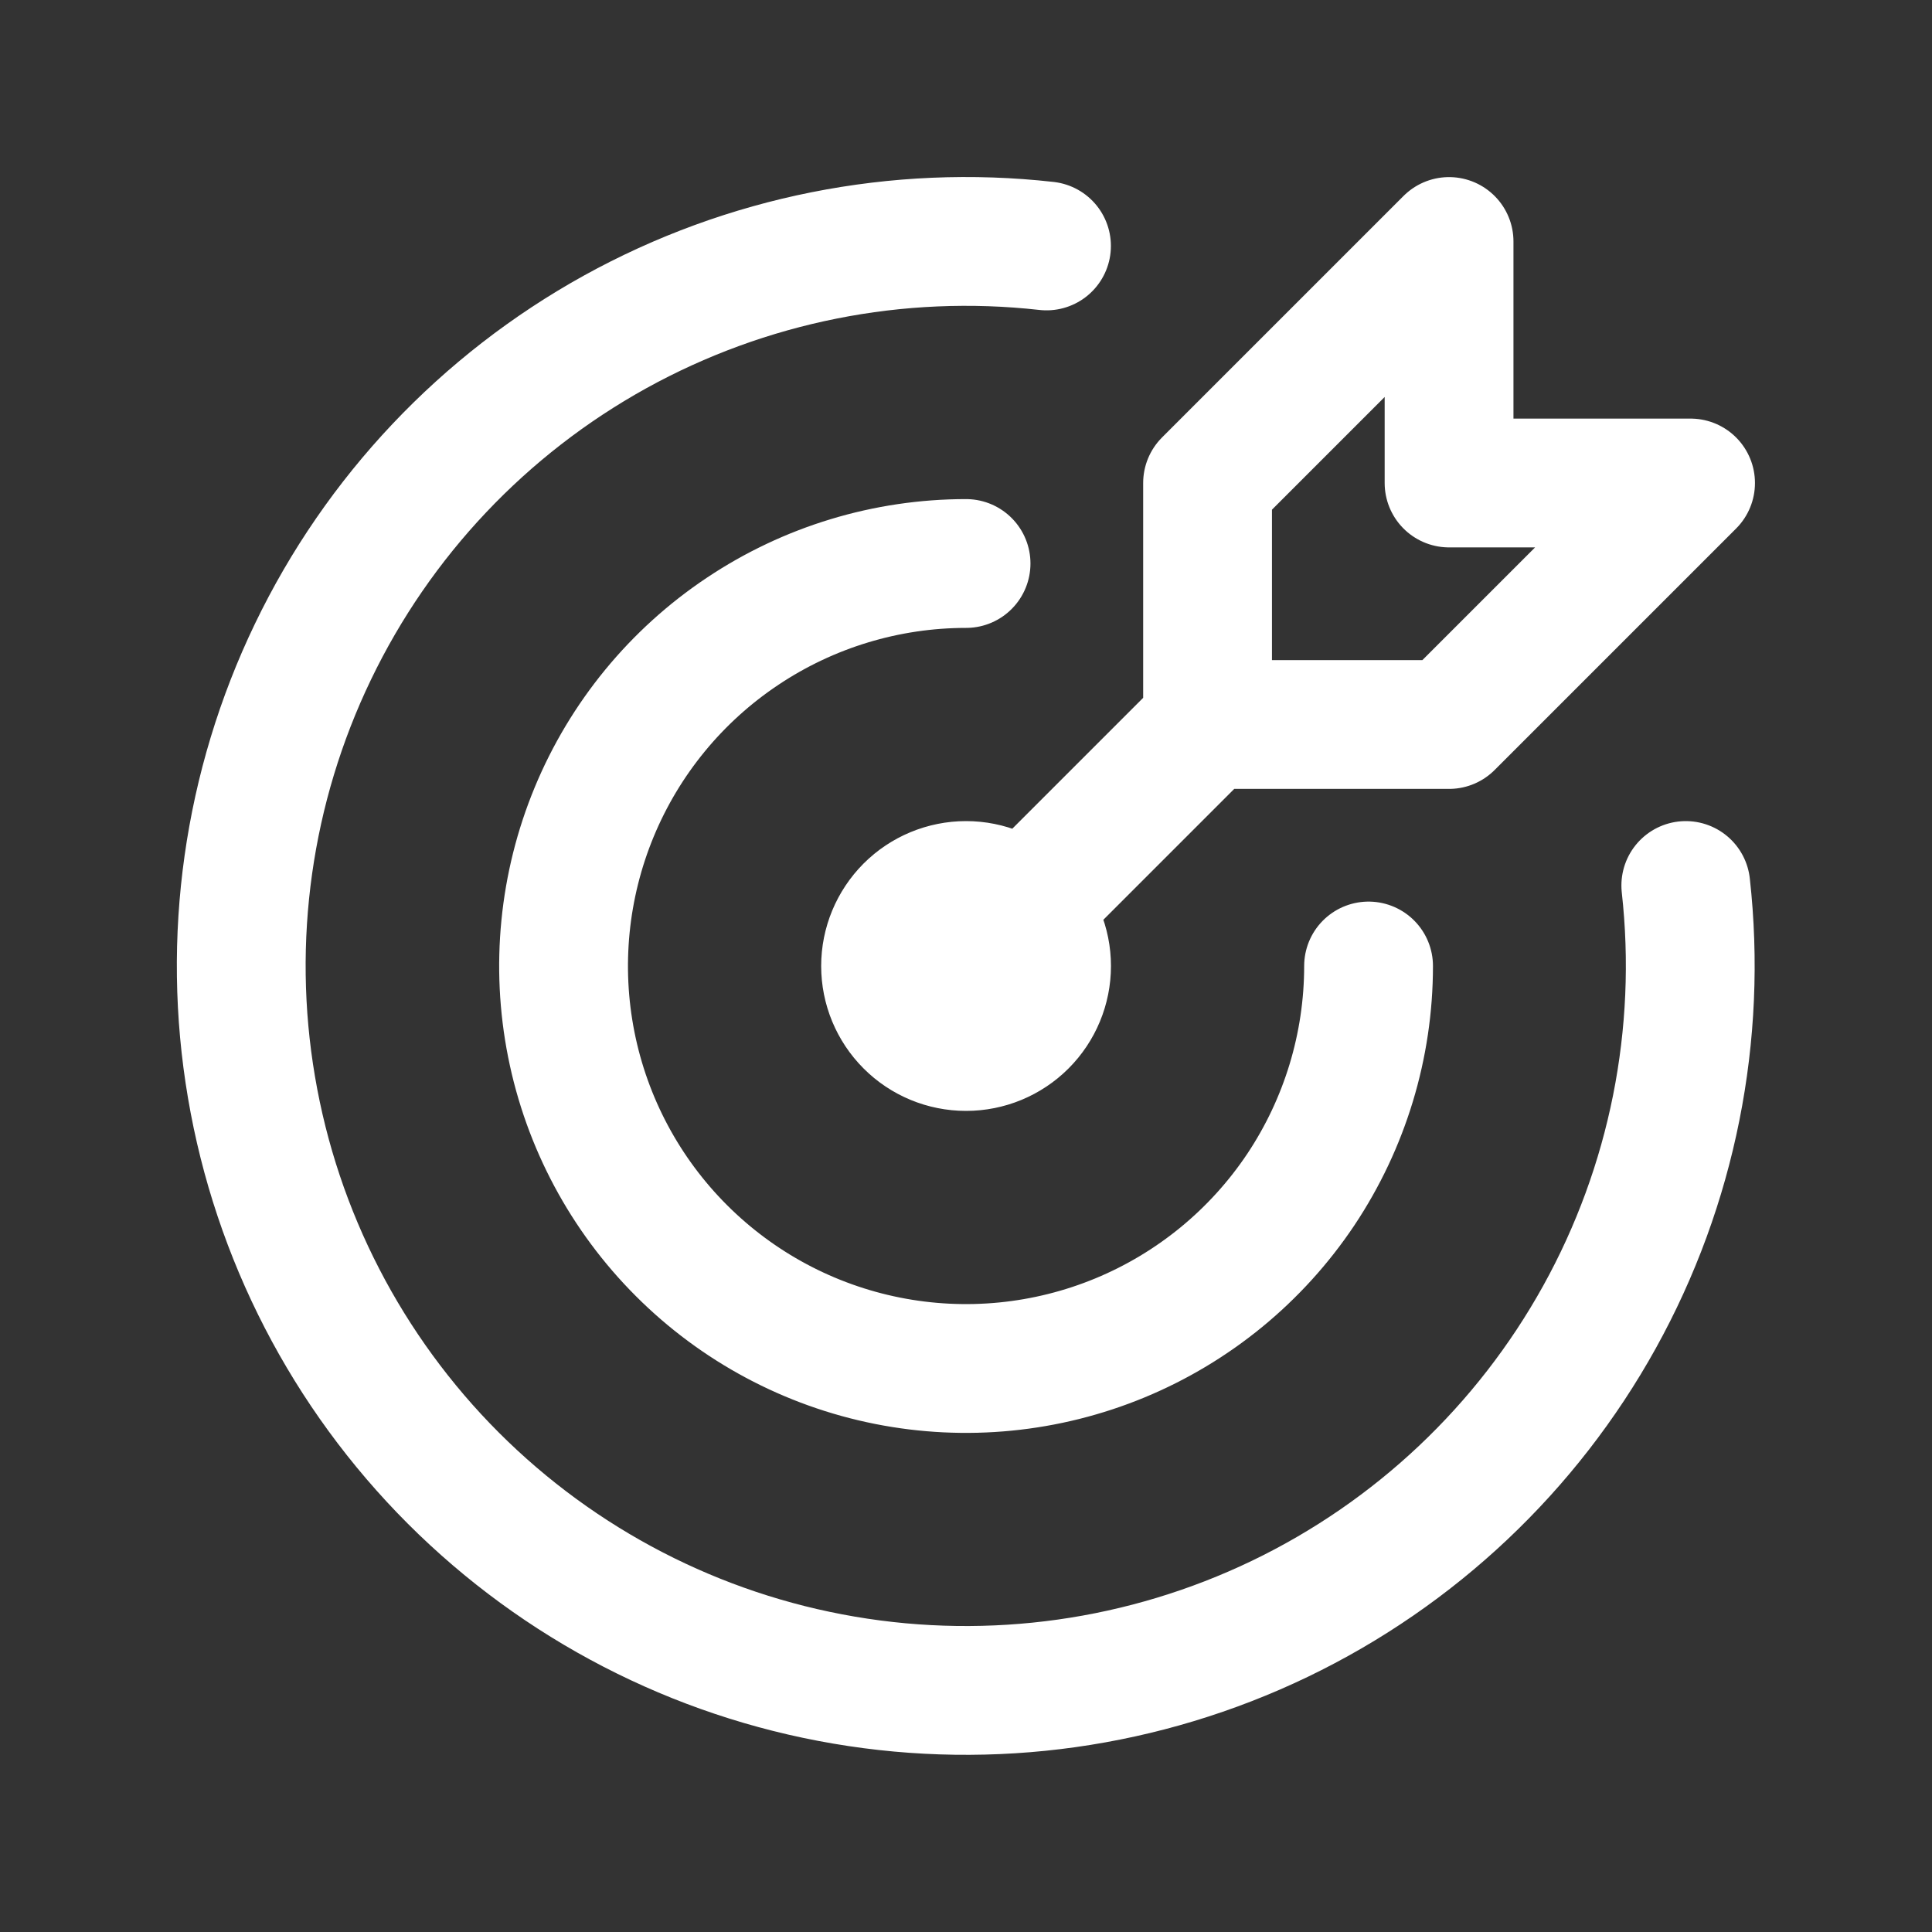
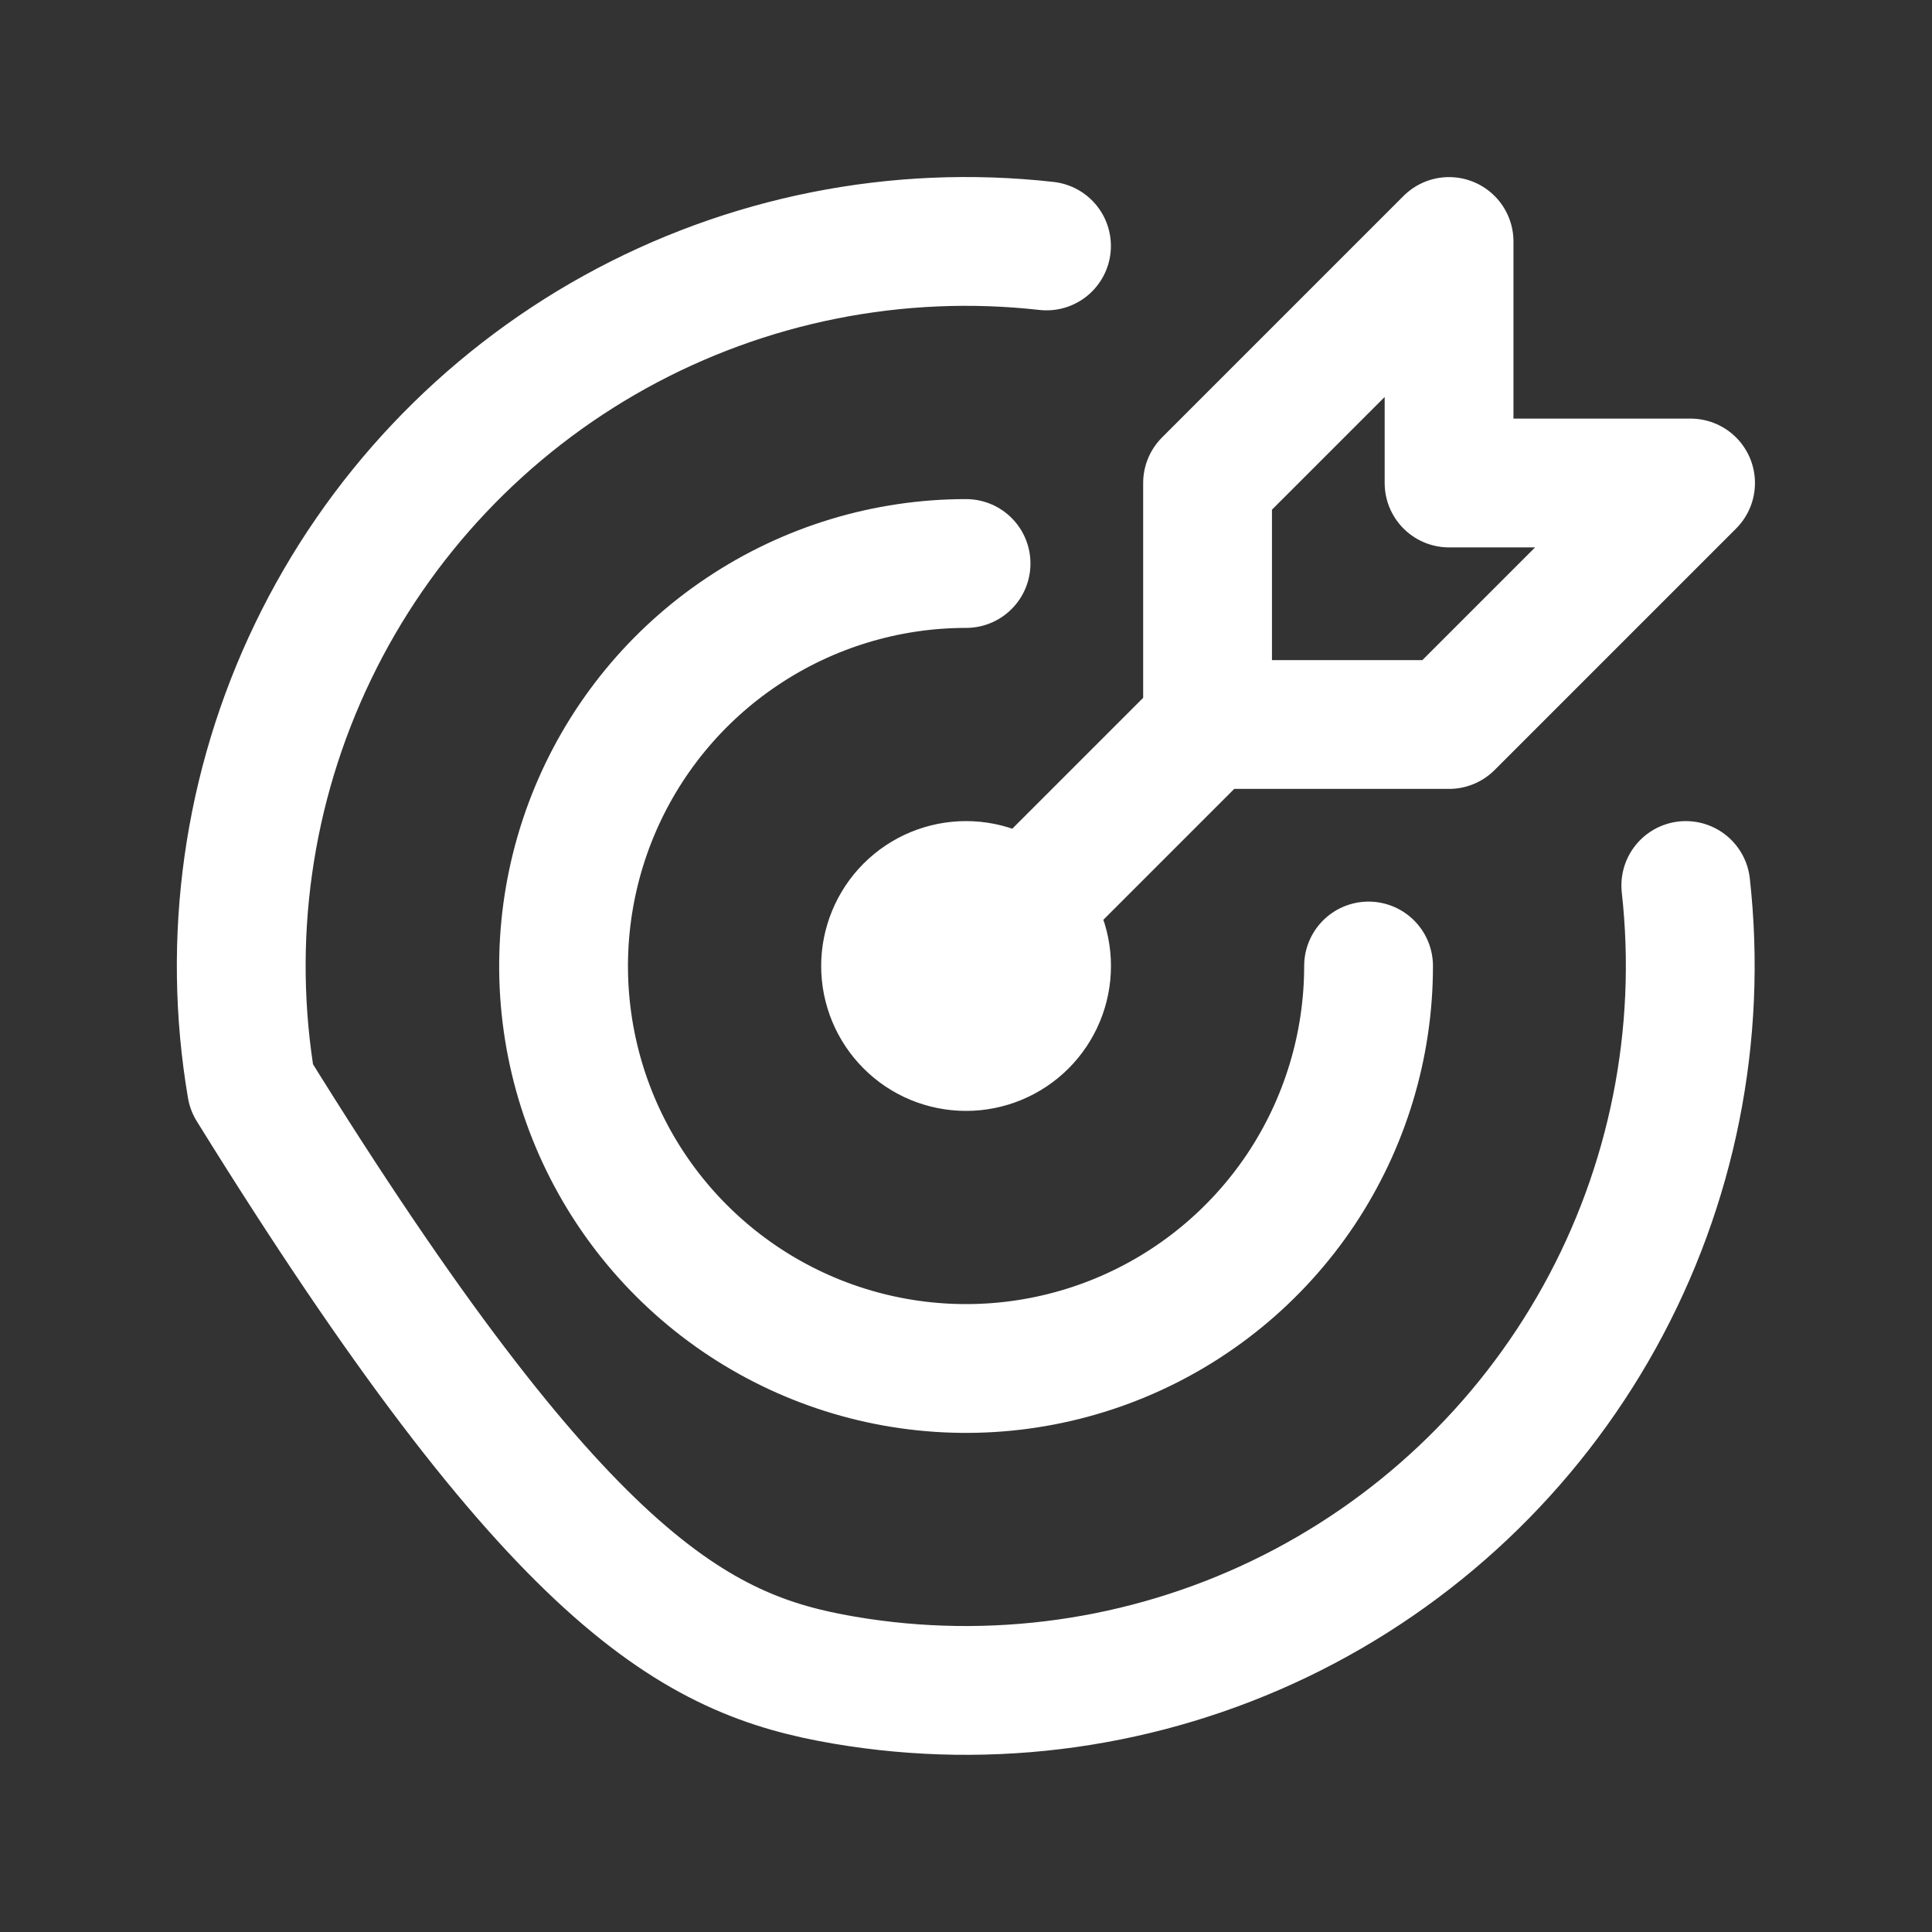
<svg xmlns="http://www.w3.org/2000/svg" width="30" height="30" viewBox="0 0 30 30" fill="none">
  <rect x="0" y="0" width="30" height="30" fill="#333333" stroke="none" />
-   <path d="M15.001 8.75C13.765 8.75 12.556 9.117 11.529 9.804C10.501 10.49 9.7 11.466 9.227 12.608C8.754 13.751 8.63 15.007 8.871 16.22C9.112 17.432 9.707 18.546 10.582 19.42C11.456 20.294 12.569 20.889 13.782 21.13C14.994 21.371 16.251 21.247 17.393 20.774C18.535 20.301 19.511 19.5 20.198 18.473C20.884 17.445 21.251 16.236 21.251 15M16.25 3.819C13.933 3.559 11.592 4.026 9.551 5.154C7.511 6.283 5.871 8.018 4.86 10.119C3.848 12.22 3.514 14.584 3.905 16.883C4.295 19.182 5.391 21.303 7.039 22.952C8.688 24.601 10.808 25.698 13.107 26.089C15.406 26.481 17.769 26.148 19.871 25.138C21.973 24.127 23.708 22.489 24.838 20.449C25.968 18.409 26.435 16.068 26.177 13.75M18.751 11.25V7.5L22.501 3.75V7.5H26.251L22.501 11.25H18.751ZM18.751 11.25L15.001 15M13.751 15C13.751 15.332 13.883 15.65 14.117 15.884C14.351 16.119 14.669 16.25 15.001 16.25C15.332 16.25 15.65 16.119 15.885 15.884C16.119 15.65 16.251 15.332 16.251 15C16.251 14.669 16.119 14.351 15.885 14.116C15.65 13.882 15.332 13.75 15.001 13.75C14.669 13.75 14.351 13.882 14.117 14.116C13.883 14.351 13.751 14.669 13.751 15Z" stroke="white" stroke-width="2" stroke-linecap="round" stroke-linejoin="round" />
+   <path d="M15.001 8.75C13.765 8.75 12.556 9.117 11.529 9.804C10.501 10.49 9.7 11.466 9.227 12.608C8.754 13.751 8.63 15.007 8.871 16.22C9.112 17.432 9.707 18.546 10.582 19.42C11.456 20.294 12.569 20.889 13.782 21.13C14.994 21.371 16.251 21.247 17.393 20.774C18.535 20.301 19.511 19.5 20.198 18.473C20.884 17.445 21.251 16.236 21.251 15M16.25 3.819C13.933 3.559 11.592 4.026 9.551 5.154C7.511 6.283 5.871 8.018 4.86 10.119C3.848 12.22 3.514 14.584 3.905 16.883C8.688 24.601 10.808 25.698 13.107 26.089C15.406 26.481 17.769 26.148 19.871 25.138C21.973 24.127 23.708 22.489 24.838 20.449C25.968 18.409 26.435 16.068 26.177 13.75M18.751 11.25V7.5L22.501 3.75V7.5H26.251L22.501 11.25H18.751ZM18.751 11.25L15.001 15M13.751 15C13.751 15.332 13.883 15.65 14.117 15.884C14.351 16.119 14.669 16.25 15.001 16.25C15.332 16.25 15.65 16.119 15.885 15.884C16.119 15.65 16.251 15.332 16.251 15C16.251 14.669 16.119 14.351 15.885 14.116C15.65 13.882 15.332 13.75 15.001 13.75C14.669 13.75 14.351 13.882 14.117 14.116C13.883 14.351 13.751 14.669 13.751 15Z" stroke="white" stroke-width="2" stroke-linecap="round" stroke-linejoin="round" />
</svg>